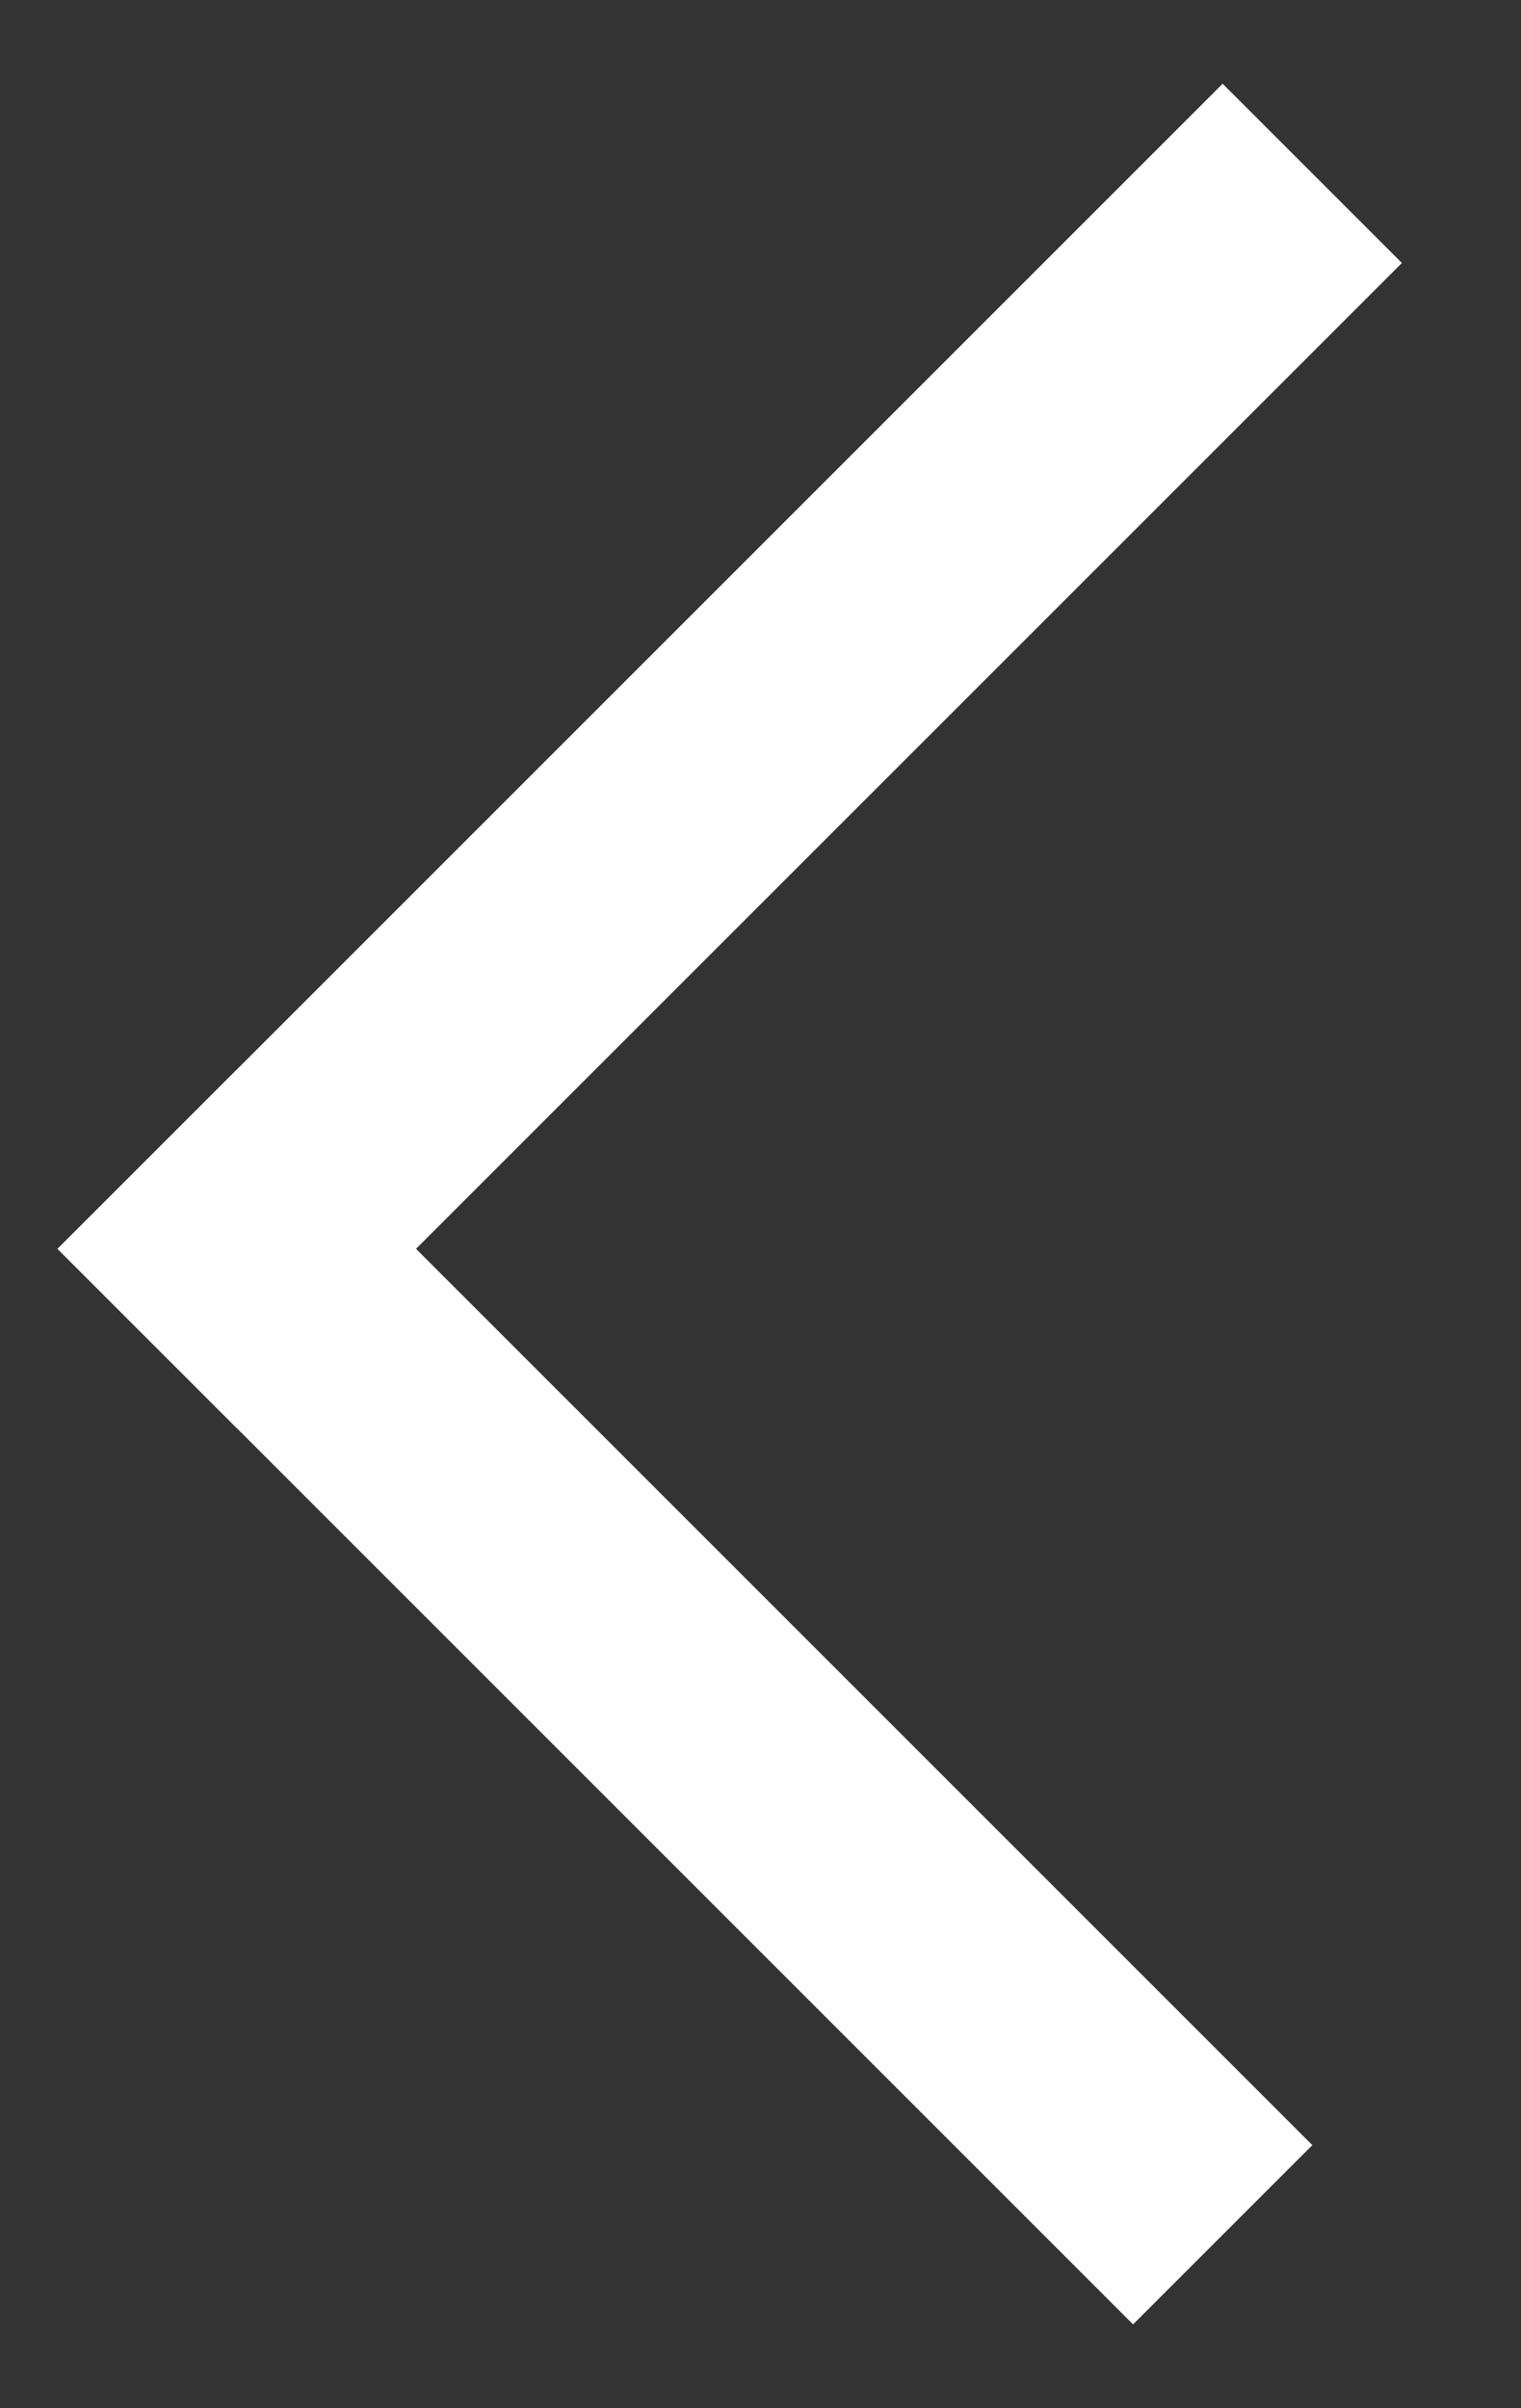
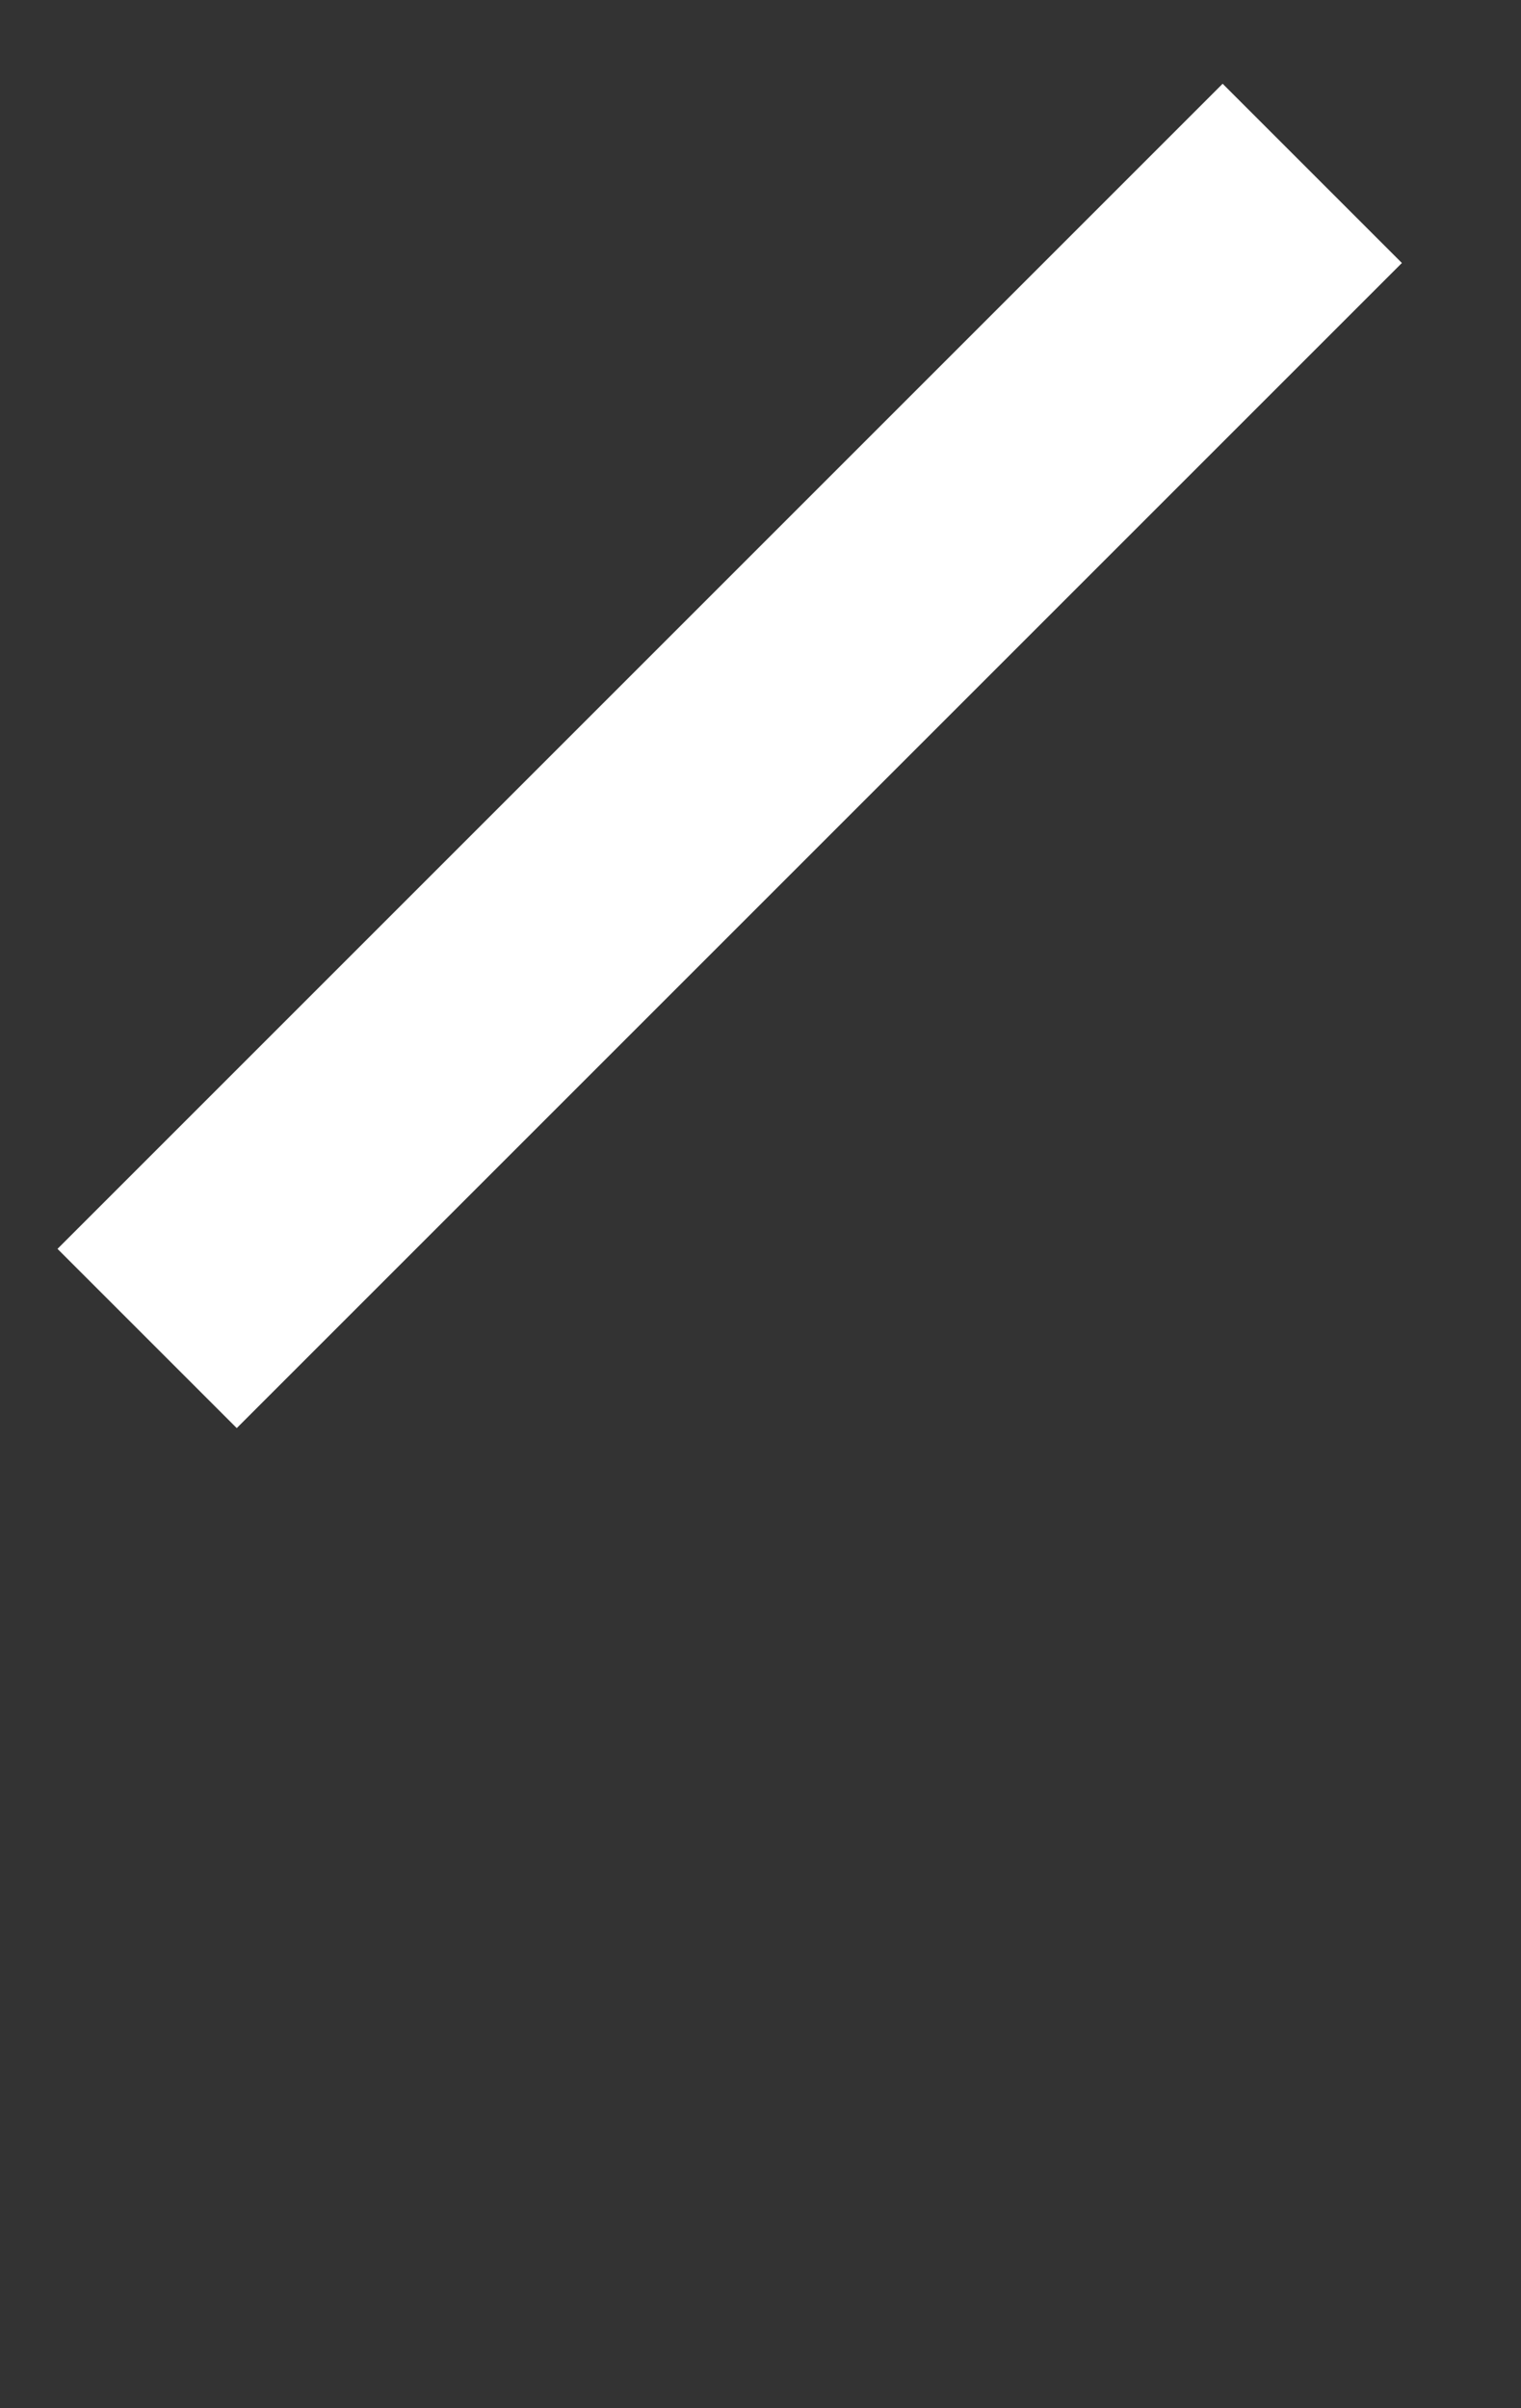
<svg xmlns="http://www.w3.org/2000/svg" width="12px" height="19px" viewBox="0 0 12 19" version="1.1">
  <rect x="0" y="0" width="12" height="19" fill="#333333" stroke="none" />
  <title>Group 9</title>
  <g id="Desktop" stroke="none" stroke-width="1" fill="none" fill-rule="evenodd">
    <g id="Group-9" transform="translate(0.454, 0.661)" fill="#FFFFFF">
      <rect id="Rectangle" transform="translate(5.303, 5.303) rotate(135) translate(-5.303, -5.303) " x="-1.197" y="4.303" width="13" height="2" />
-       <rect id="Rectangle-Copy" transform="translate(4.95, 12.728) rotate(225) translate(-4.95, -12.728) " x="-1.05" y="11.728" width="12" height="2" />
    </g>
  </g>
</svg>